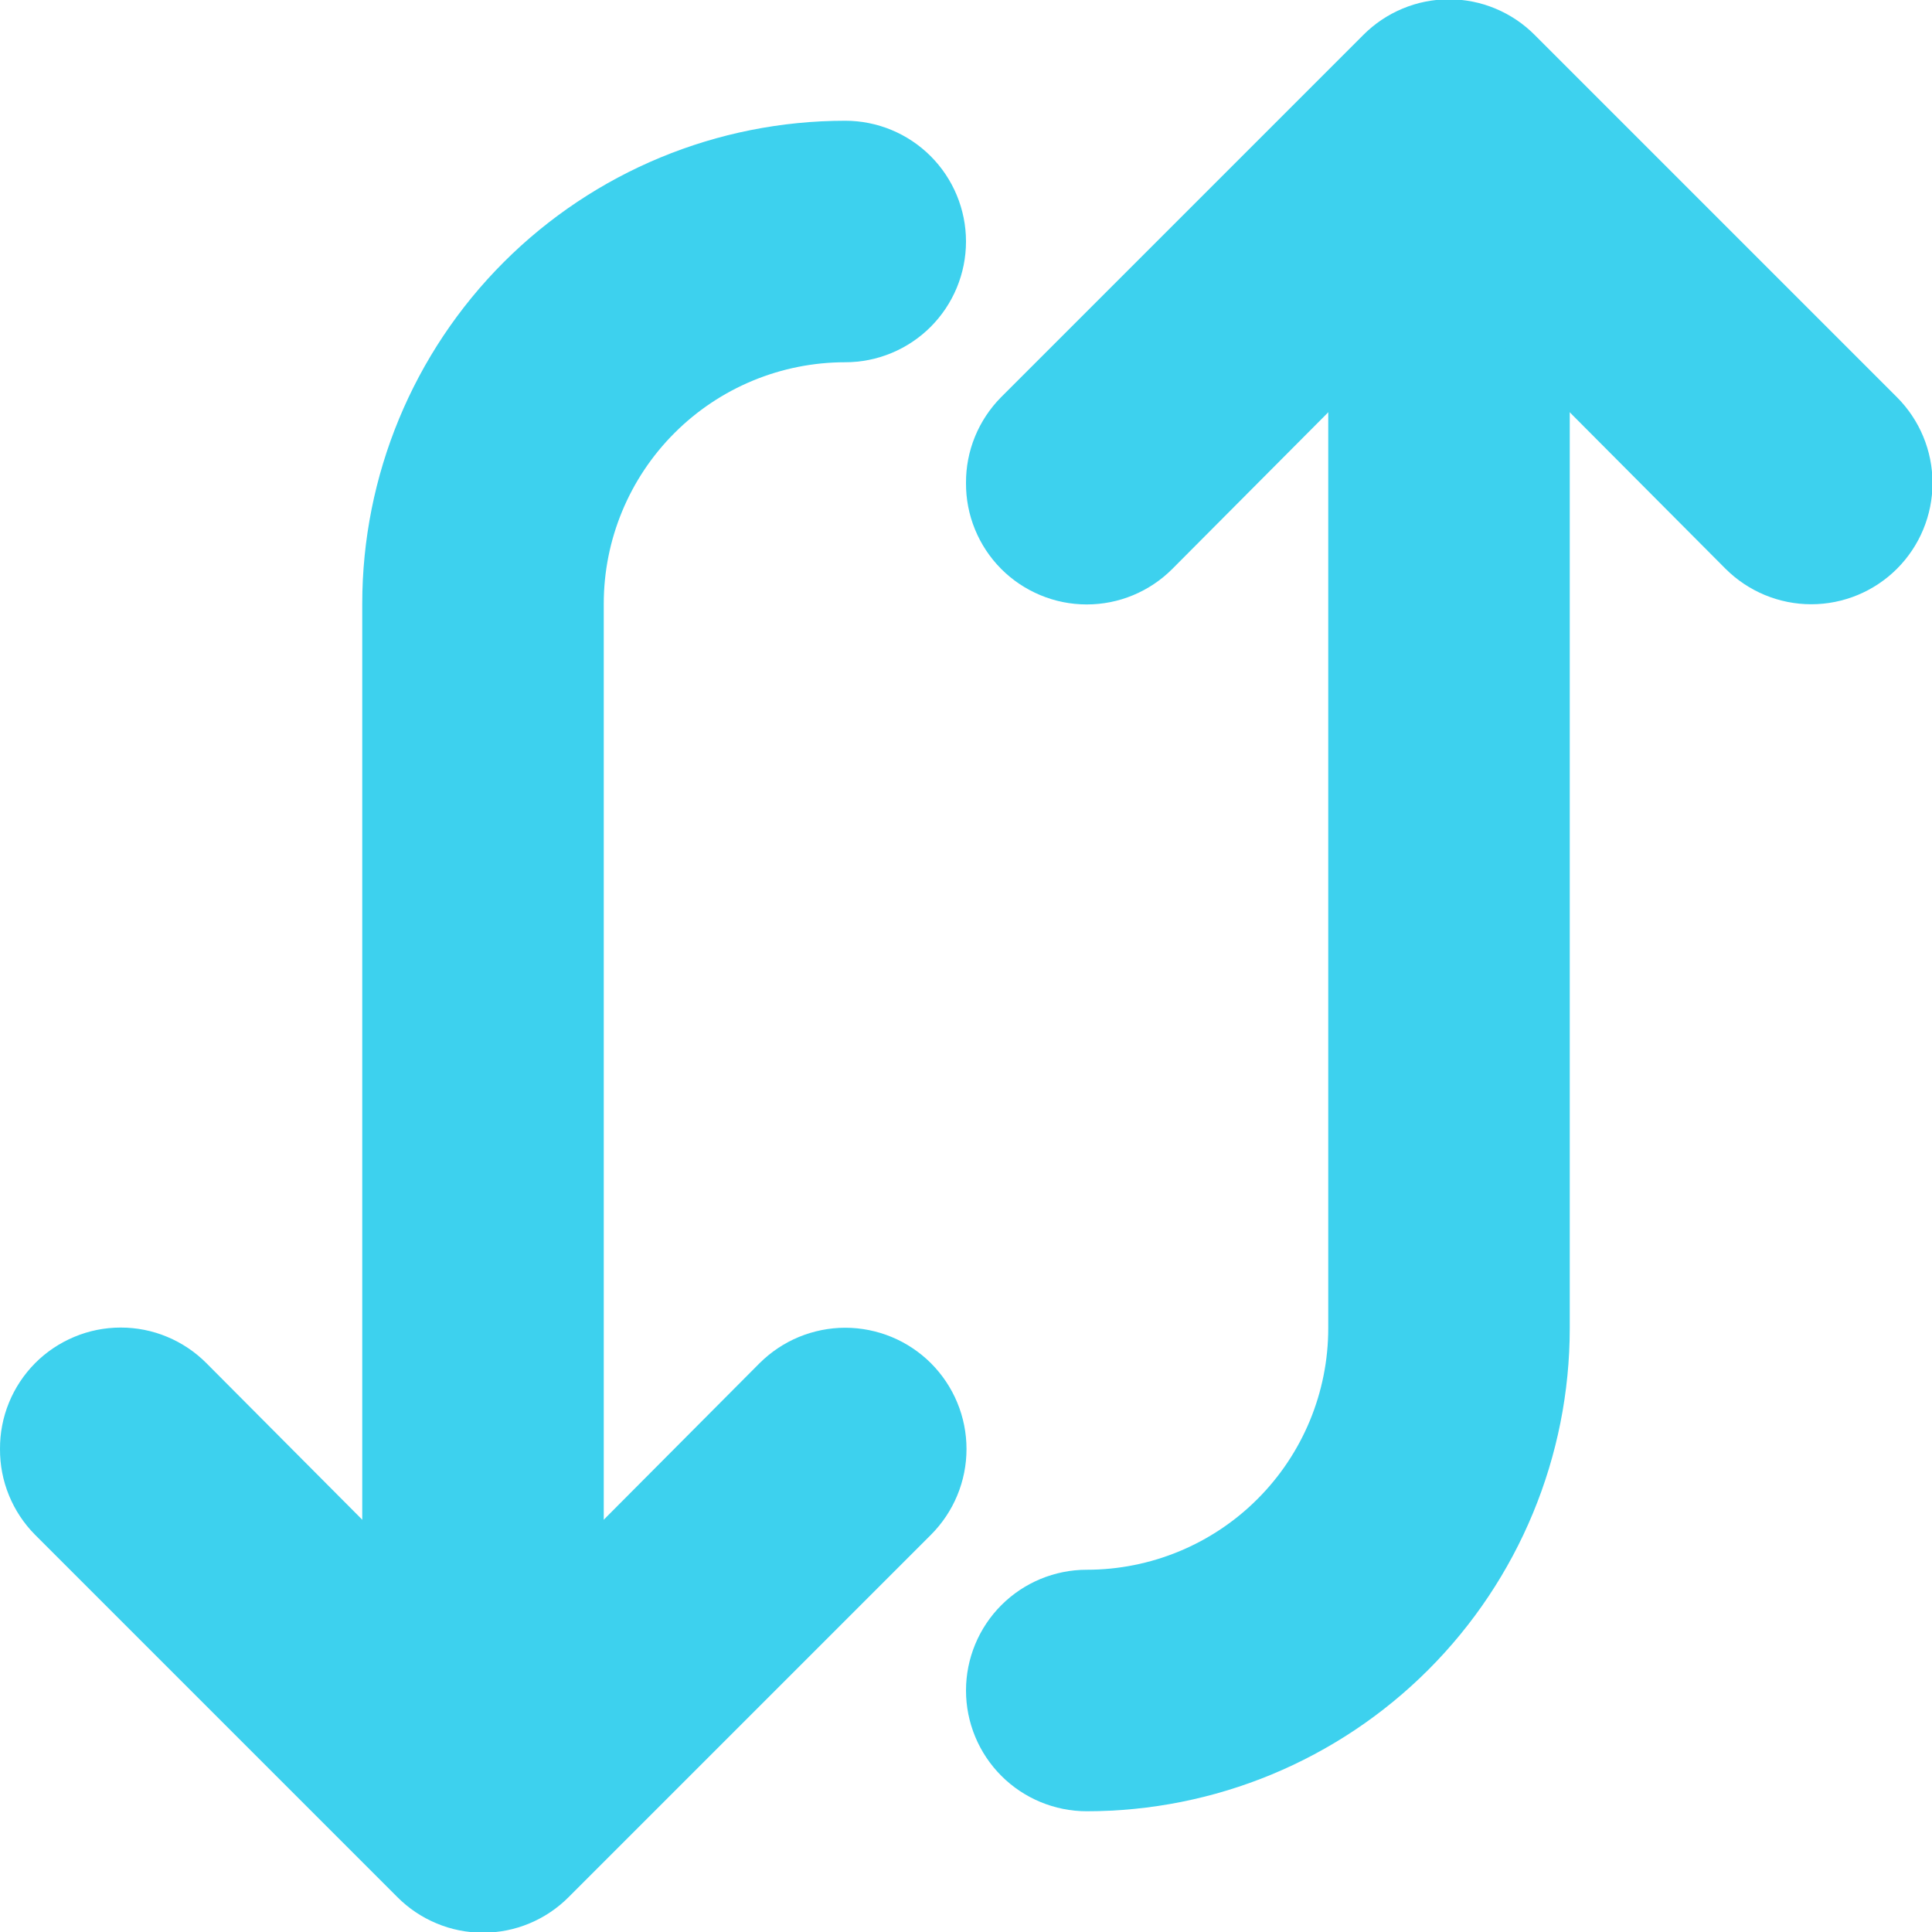
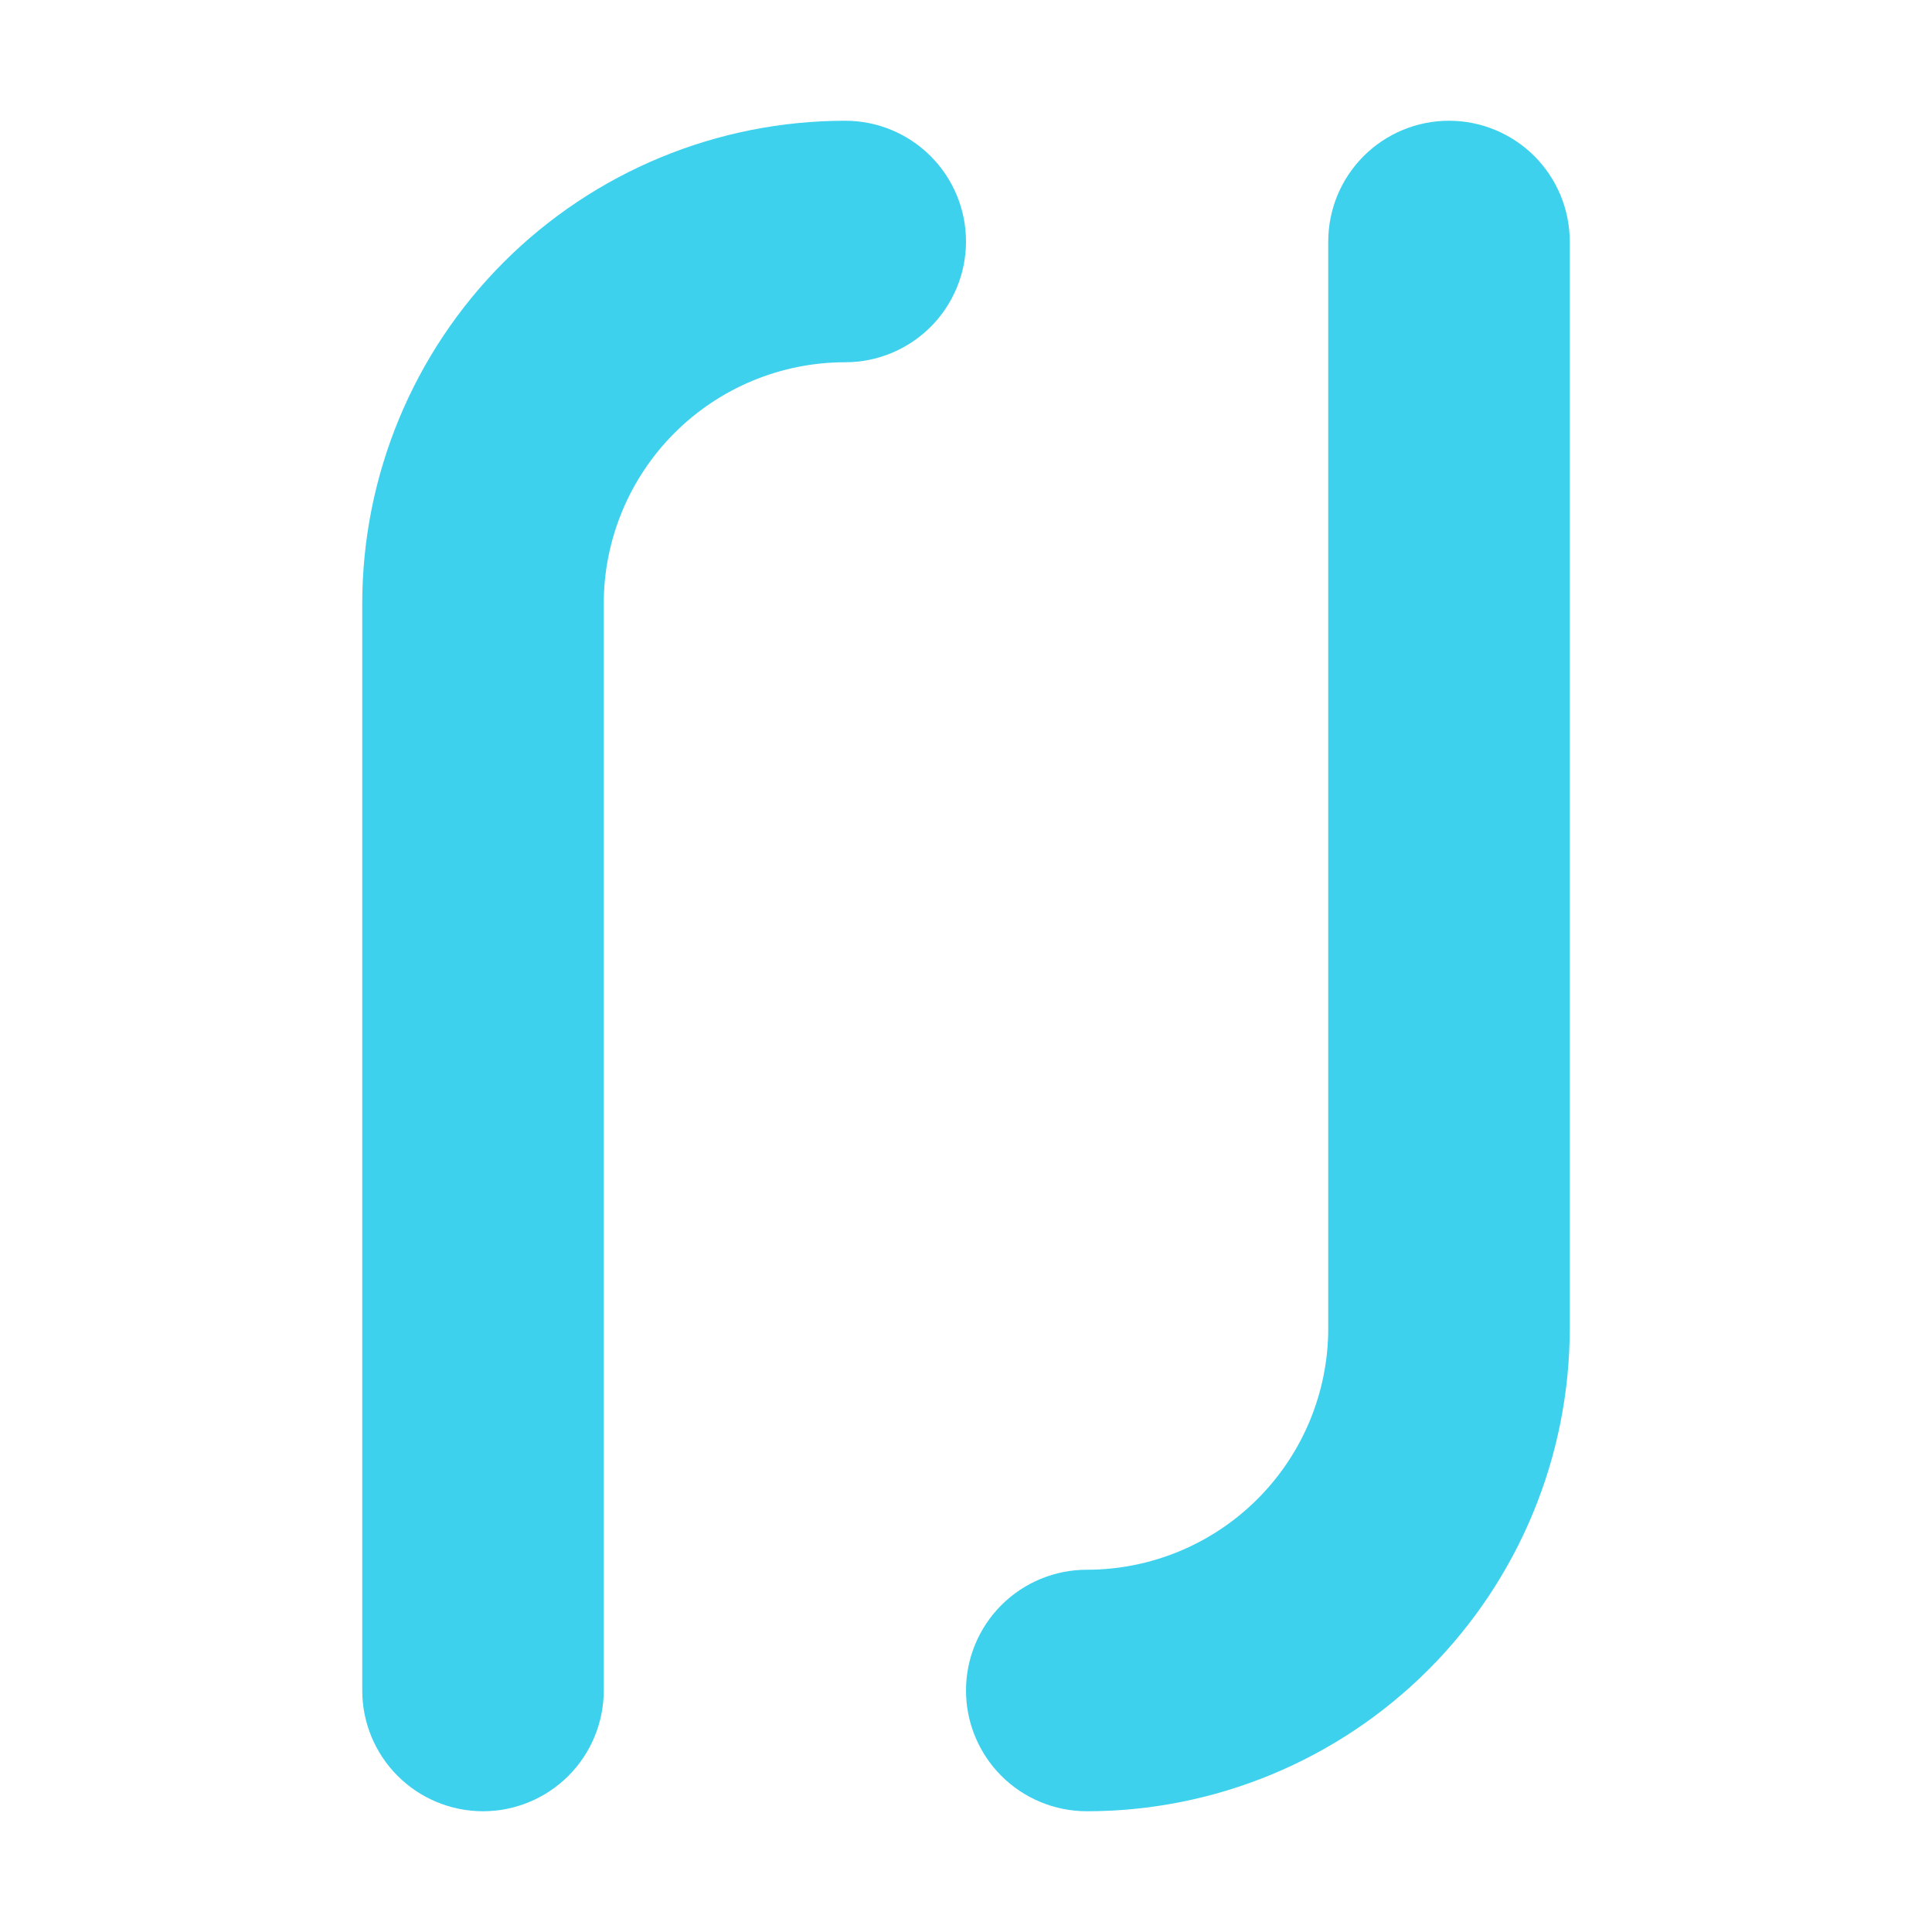
<svg xmlns="http://www.w3.org/2000/svg" width="42" height="42" viewBox="0 0 42 42" fill="none">
  <g clip-path="url(#clip0_4145_530)">
    <path d="M7.875 13.125V36.75C7.875 37.446 8.152 38.114 8.644 38.606C9.136 39.098 9.804 39.375 10.5 39.375C11.196 39.375 11.864 39.098 12.356 38.606C12.848 38.114 13.125 37.446 13.125 36.75V13.125C13.125 11.733 13.678 10.397 14.663 9.413C15.647 8.428 16.983 7.875 18.375 7.875C19.071 7.875 19.739 7.598 20.231 7.106C20.723 6.614 21 5.946 21 5.25C21 4.554 20.723 3.886 20.231 3.394C19.739 2.902 19.071 2.625 18.375 2.625C15.59 2.625 12.919 3.731 10.95 5.7C8.981 7.67 7.875 10.34 7.875 13.125ZM21 36.75C21 37.446 21.277 38.114 21.769 38.606C22.261 39.098 22.929 39.375 23.625 39.375C26.41 39.375 29.081 38.269 31.05 36.3C33.019 34.331 34.125 31.66 34.125 28.875V5.25C34.125 4.554 33.848 3.886 33.356 3.394C32.864 2.902 32.196 2.625 31.5 2.625C30.804 2.625 30.136 2.902 29.644 3.394C29.152 3.886 28.875 4.554 28.875 5.25V28.875C28.875 30.267 28.322 31.603 27.337 32.587C26.353 33.572 25.017 34.125 23.625 34.125C22.929 34.125 22.261 34.402 21.769 34.894C21.277 35.386 21 36.054 21 36.75Z" fill="#3DD1EE" />
-     <path d="M21 10.5C20.998 10.846 21.064 11.188 21.195 11.508C21.326 11.828 21.518 12.119 21.761 12.364C22.005 12.61 22.296 12.805 22.616 12.938C22.935 13.072 23.279 13.14 23.625 13.14C23.972 13.14 24.315 13.072 24.635 12.938C24.954 12.805 25.245 12.61 25.489 12.364L31.5 6.326L37.511 12.364C38.006 12.858 38.676 13.136 39.375 13.136C40.074 13.136 40.745 12.858 41.239 12.364C41.733 11.87 42.011 11.199 42.011 10.5C42.011 9.801 41.733 9.131 41.239 8.636L33.364 0.761C33.12 0.515 32.829 0.32 32.51 0.187C32.19 0.053 31.847 -0.015 31.5 -0.015C31.154 -0.015 30.81 0.053 30.491 0.187C30.171 0.32 29.88 0.515 29.636 0.761L21.761 8.636C21.518 8.882 21.326 9.173 21.195 9.492C21.064 9.812 20.998 10.155 21 10.5ZM4.3875e-05 31.5C-0.002 31.846 0.064 32.188 0.195 32.508C0.326 32.828 0.518 33.119 0.761 33.364L8.636 41.239C8.88 41.485 9.171 41.68 9.491 41.813C9.81 41.947 10.153 42.015 10.5 42.015C10.847 42.015 11.19 41.947 11.51 41.813C11.829 41.68 12.12 41.485 12.364 41.239L20.239 33.364C20.483 33.119 20.678 32.828 20.81 32.509C20.943 32.189 21.011 31.846 21.011 31.5C21.011 31.154 20.943 30.811 20.81 30.491C20.678 30.172 20.483 29.881 20.239 29.636C19.994 29.392 19.703 29.197 19.384 29.065C19.064 28.933 18.721 28.864 18.375 28.864C18.029 28.864 17.686 28.933 17.366 29.065C17.047 29.197 16.756 29.392 16.511 29.636L10.5 35.674L4.489 29.636C4.245 29.39 3.954 29.195 3.635 29.062C3.315 28.928 2.972 28.86 2.625 28.86C2.279 28.86 1.935 28.928 1.616 29.062C1.296 29.195 1.005 29.39 0.761 29.636C0.518 29.882 0.326 30.172 0.195 30.492C0.064 30.812 -0.002 31.155 4.3875e-05 31.5Z" fill="#3DD1EE" />
  </g>
  <defs>
    <clipPath id="clip0_4145_530">
      <rect width="42" height="42" fill="white" />
    </clipPath>
  </defs>
</svg>